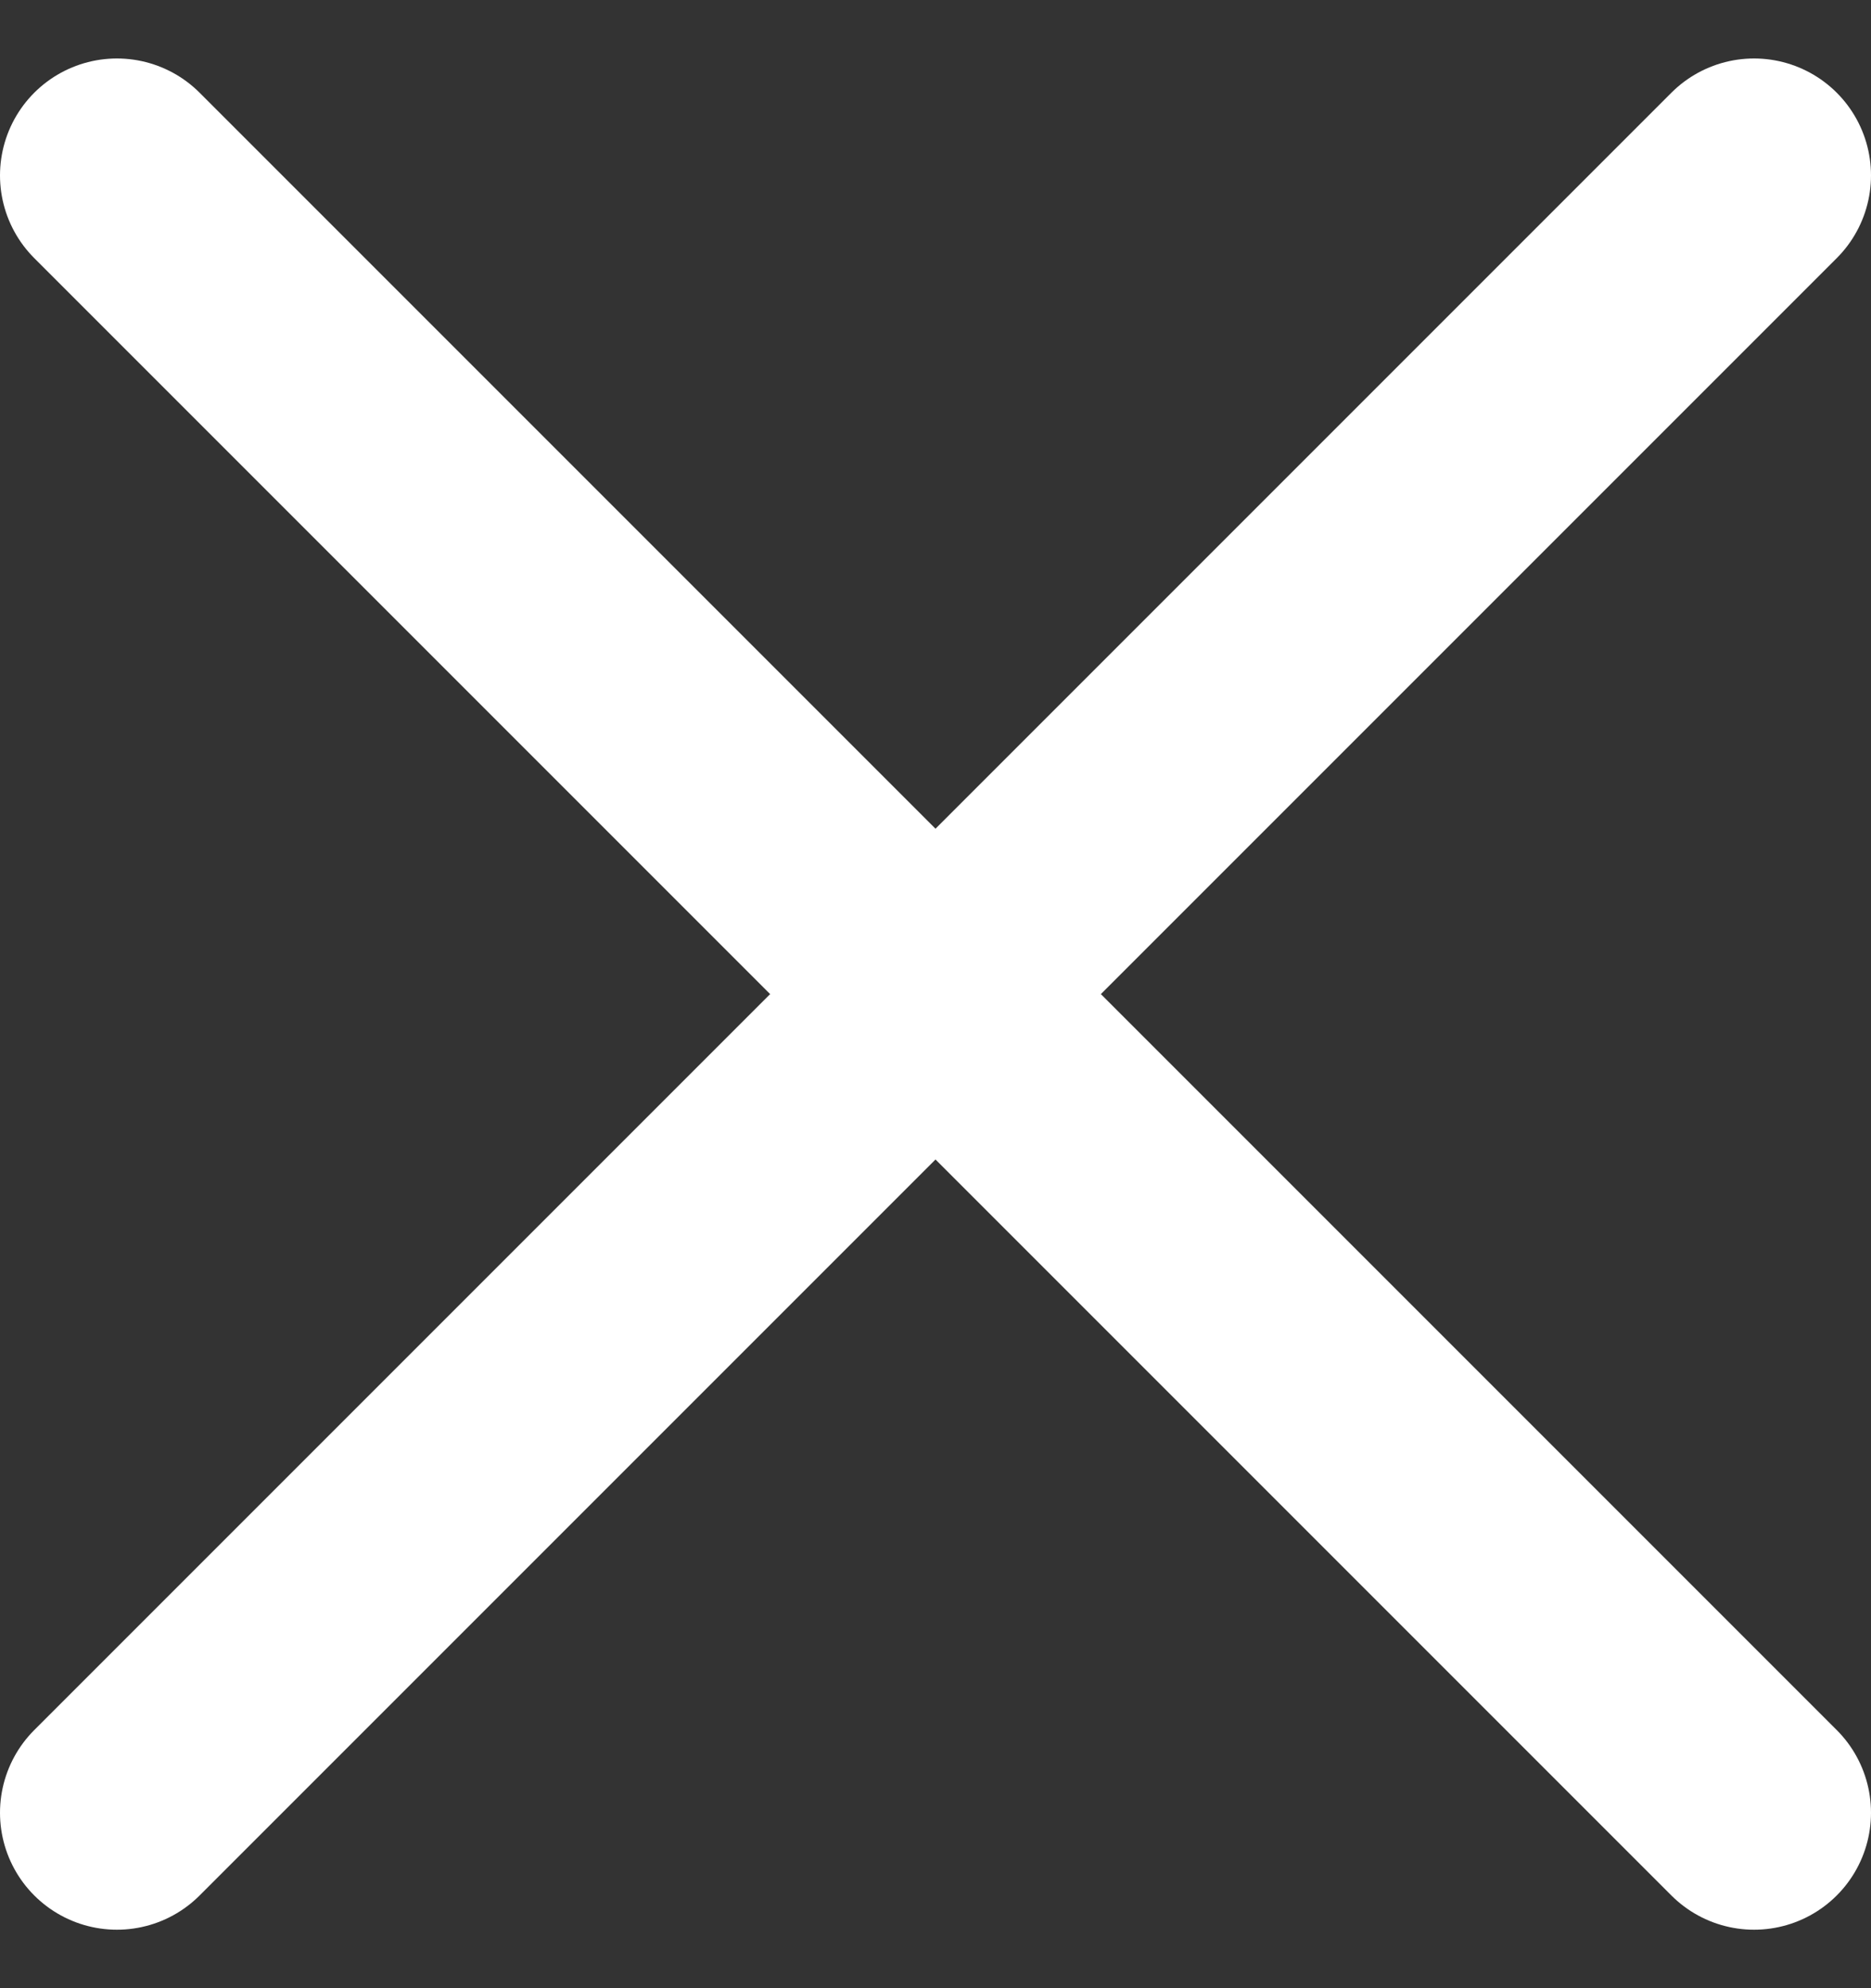
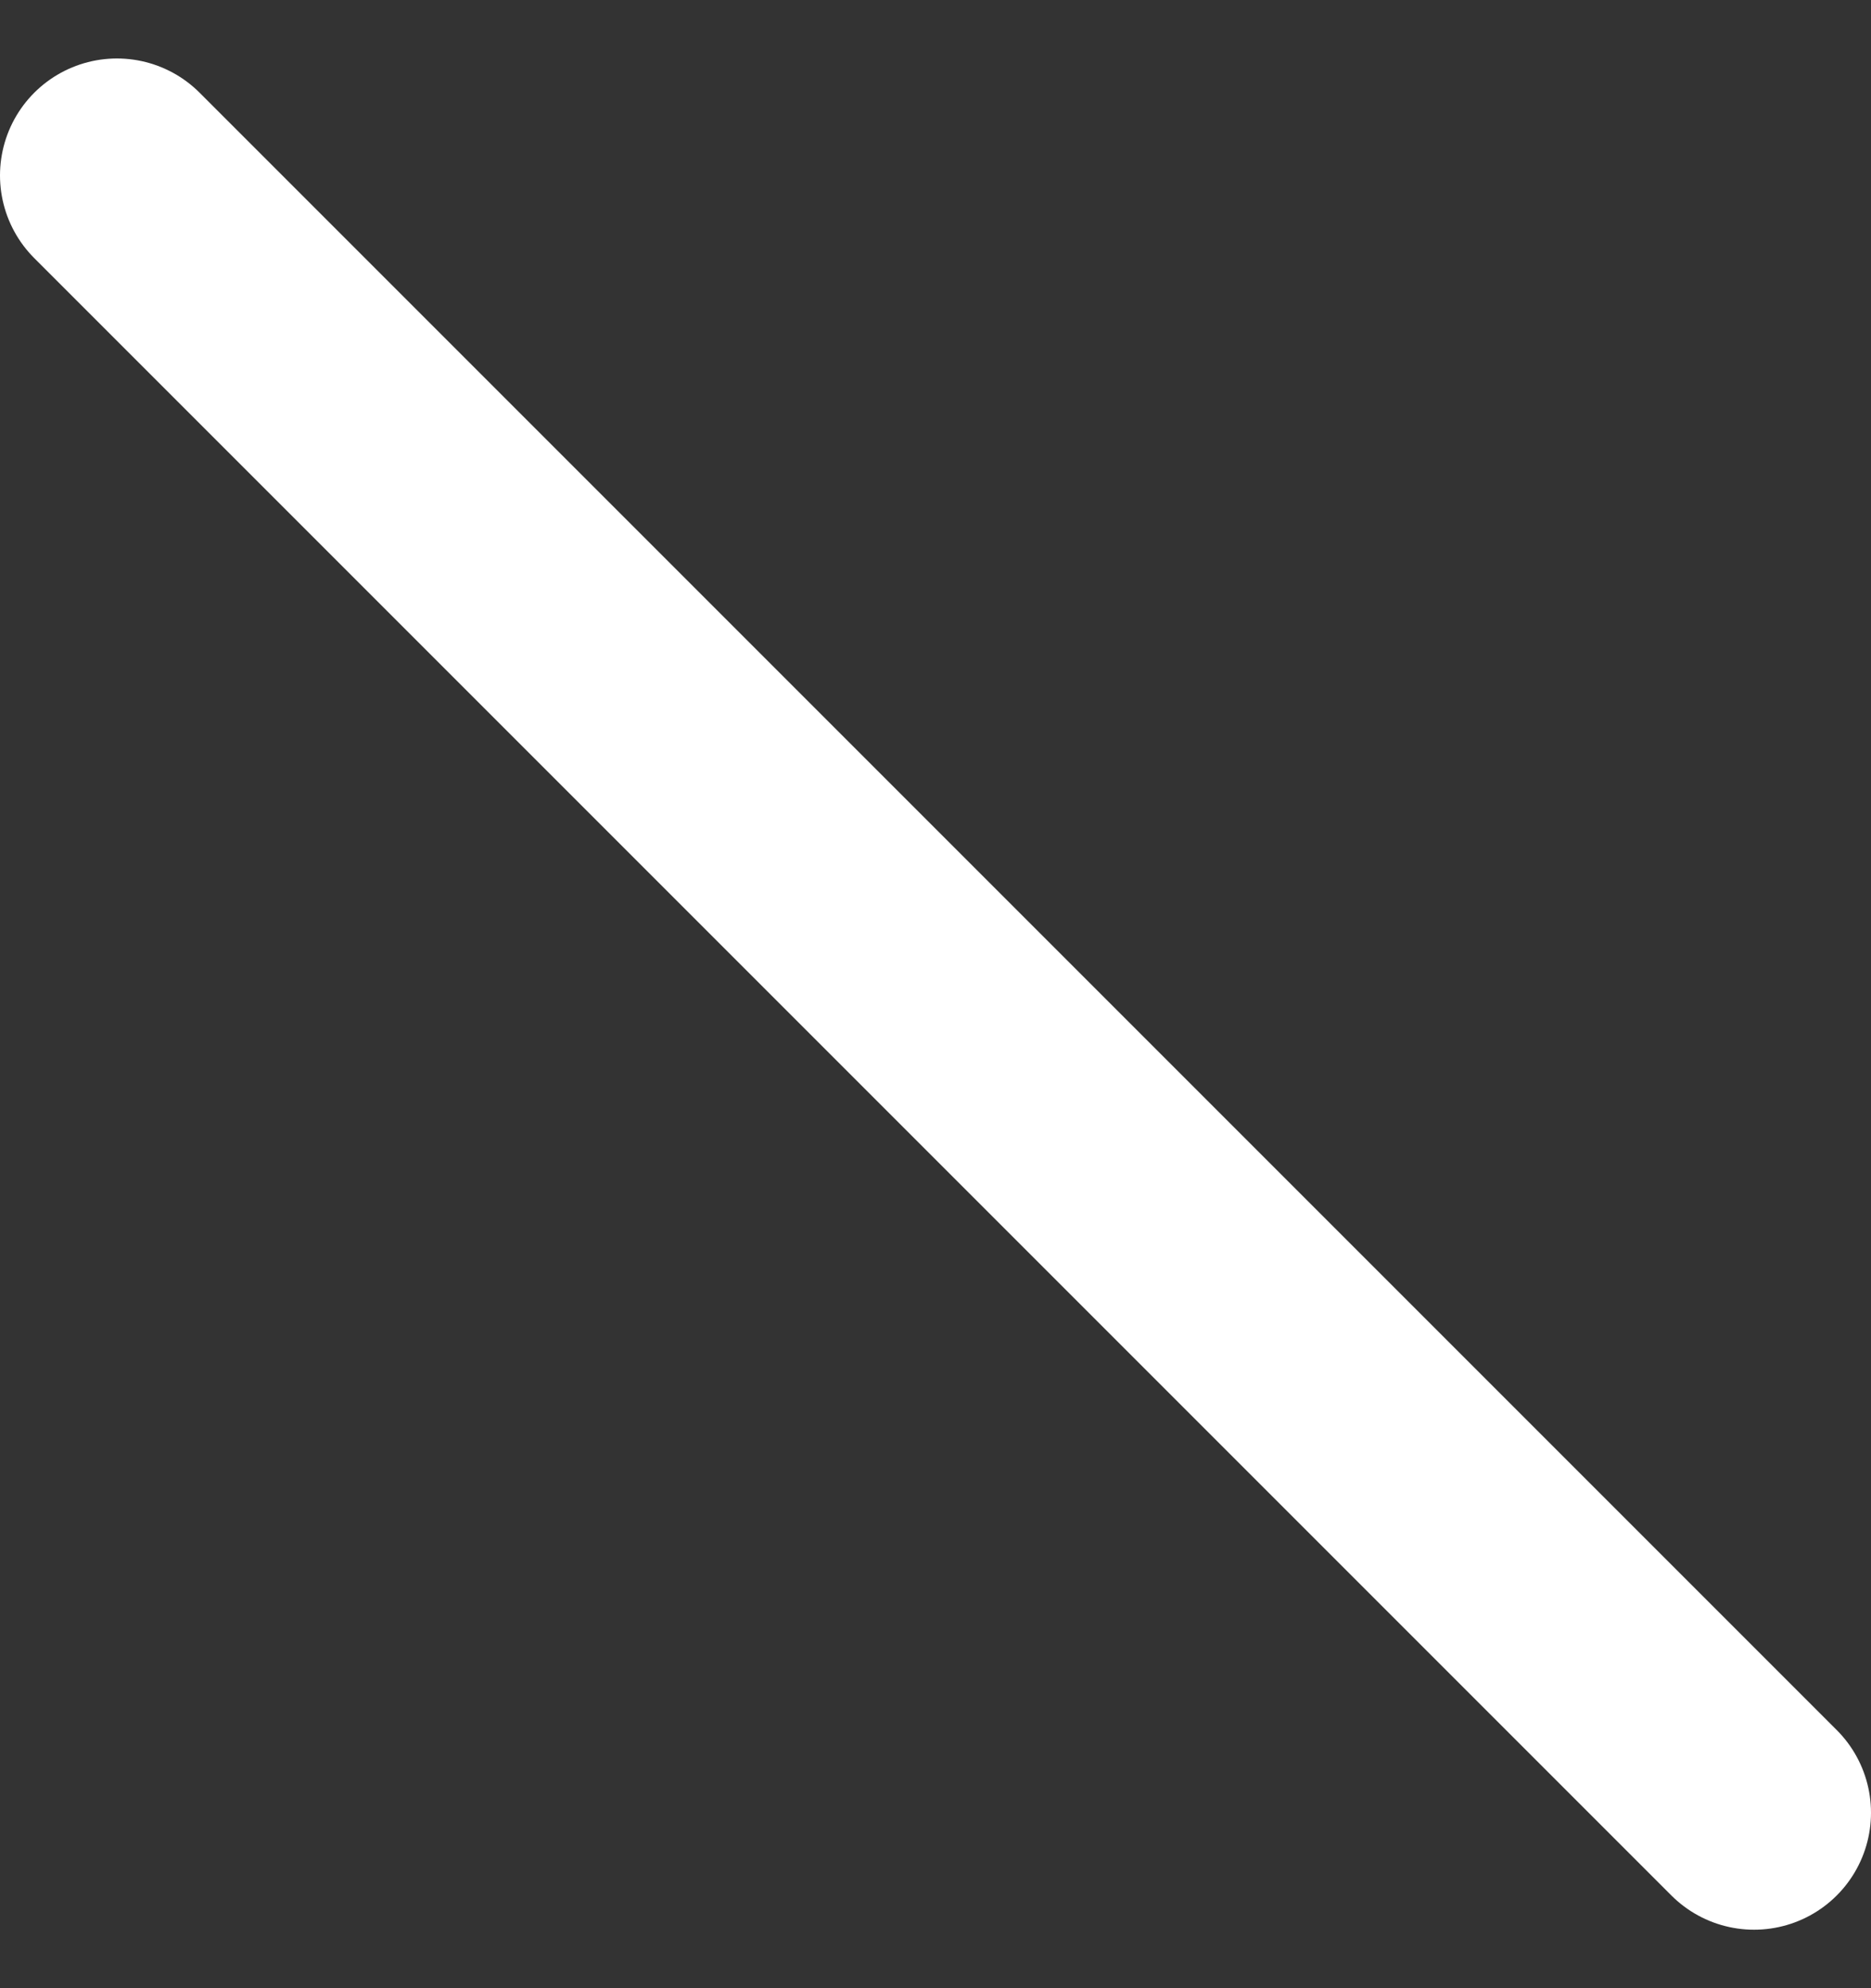
<svg xmlns="http://www.w3.org/2000/svg" width="16" height="17" viewBox="0 0 16 17" fill="none">
  <rect x="0" y="0" width="16" height="17" fill="#333333" stroke="none" />
-   <path d="M15 1.5L1 15.5" stroke="white" stroke-width="2" stroke-linecap="round" />
  <path d="M1 1.5L15 15.5" stroke="white" stroke-width="2" stroke-linecap="round" />
</svg>